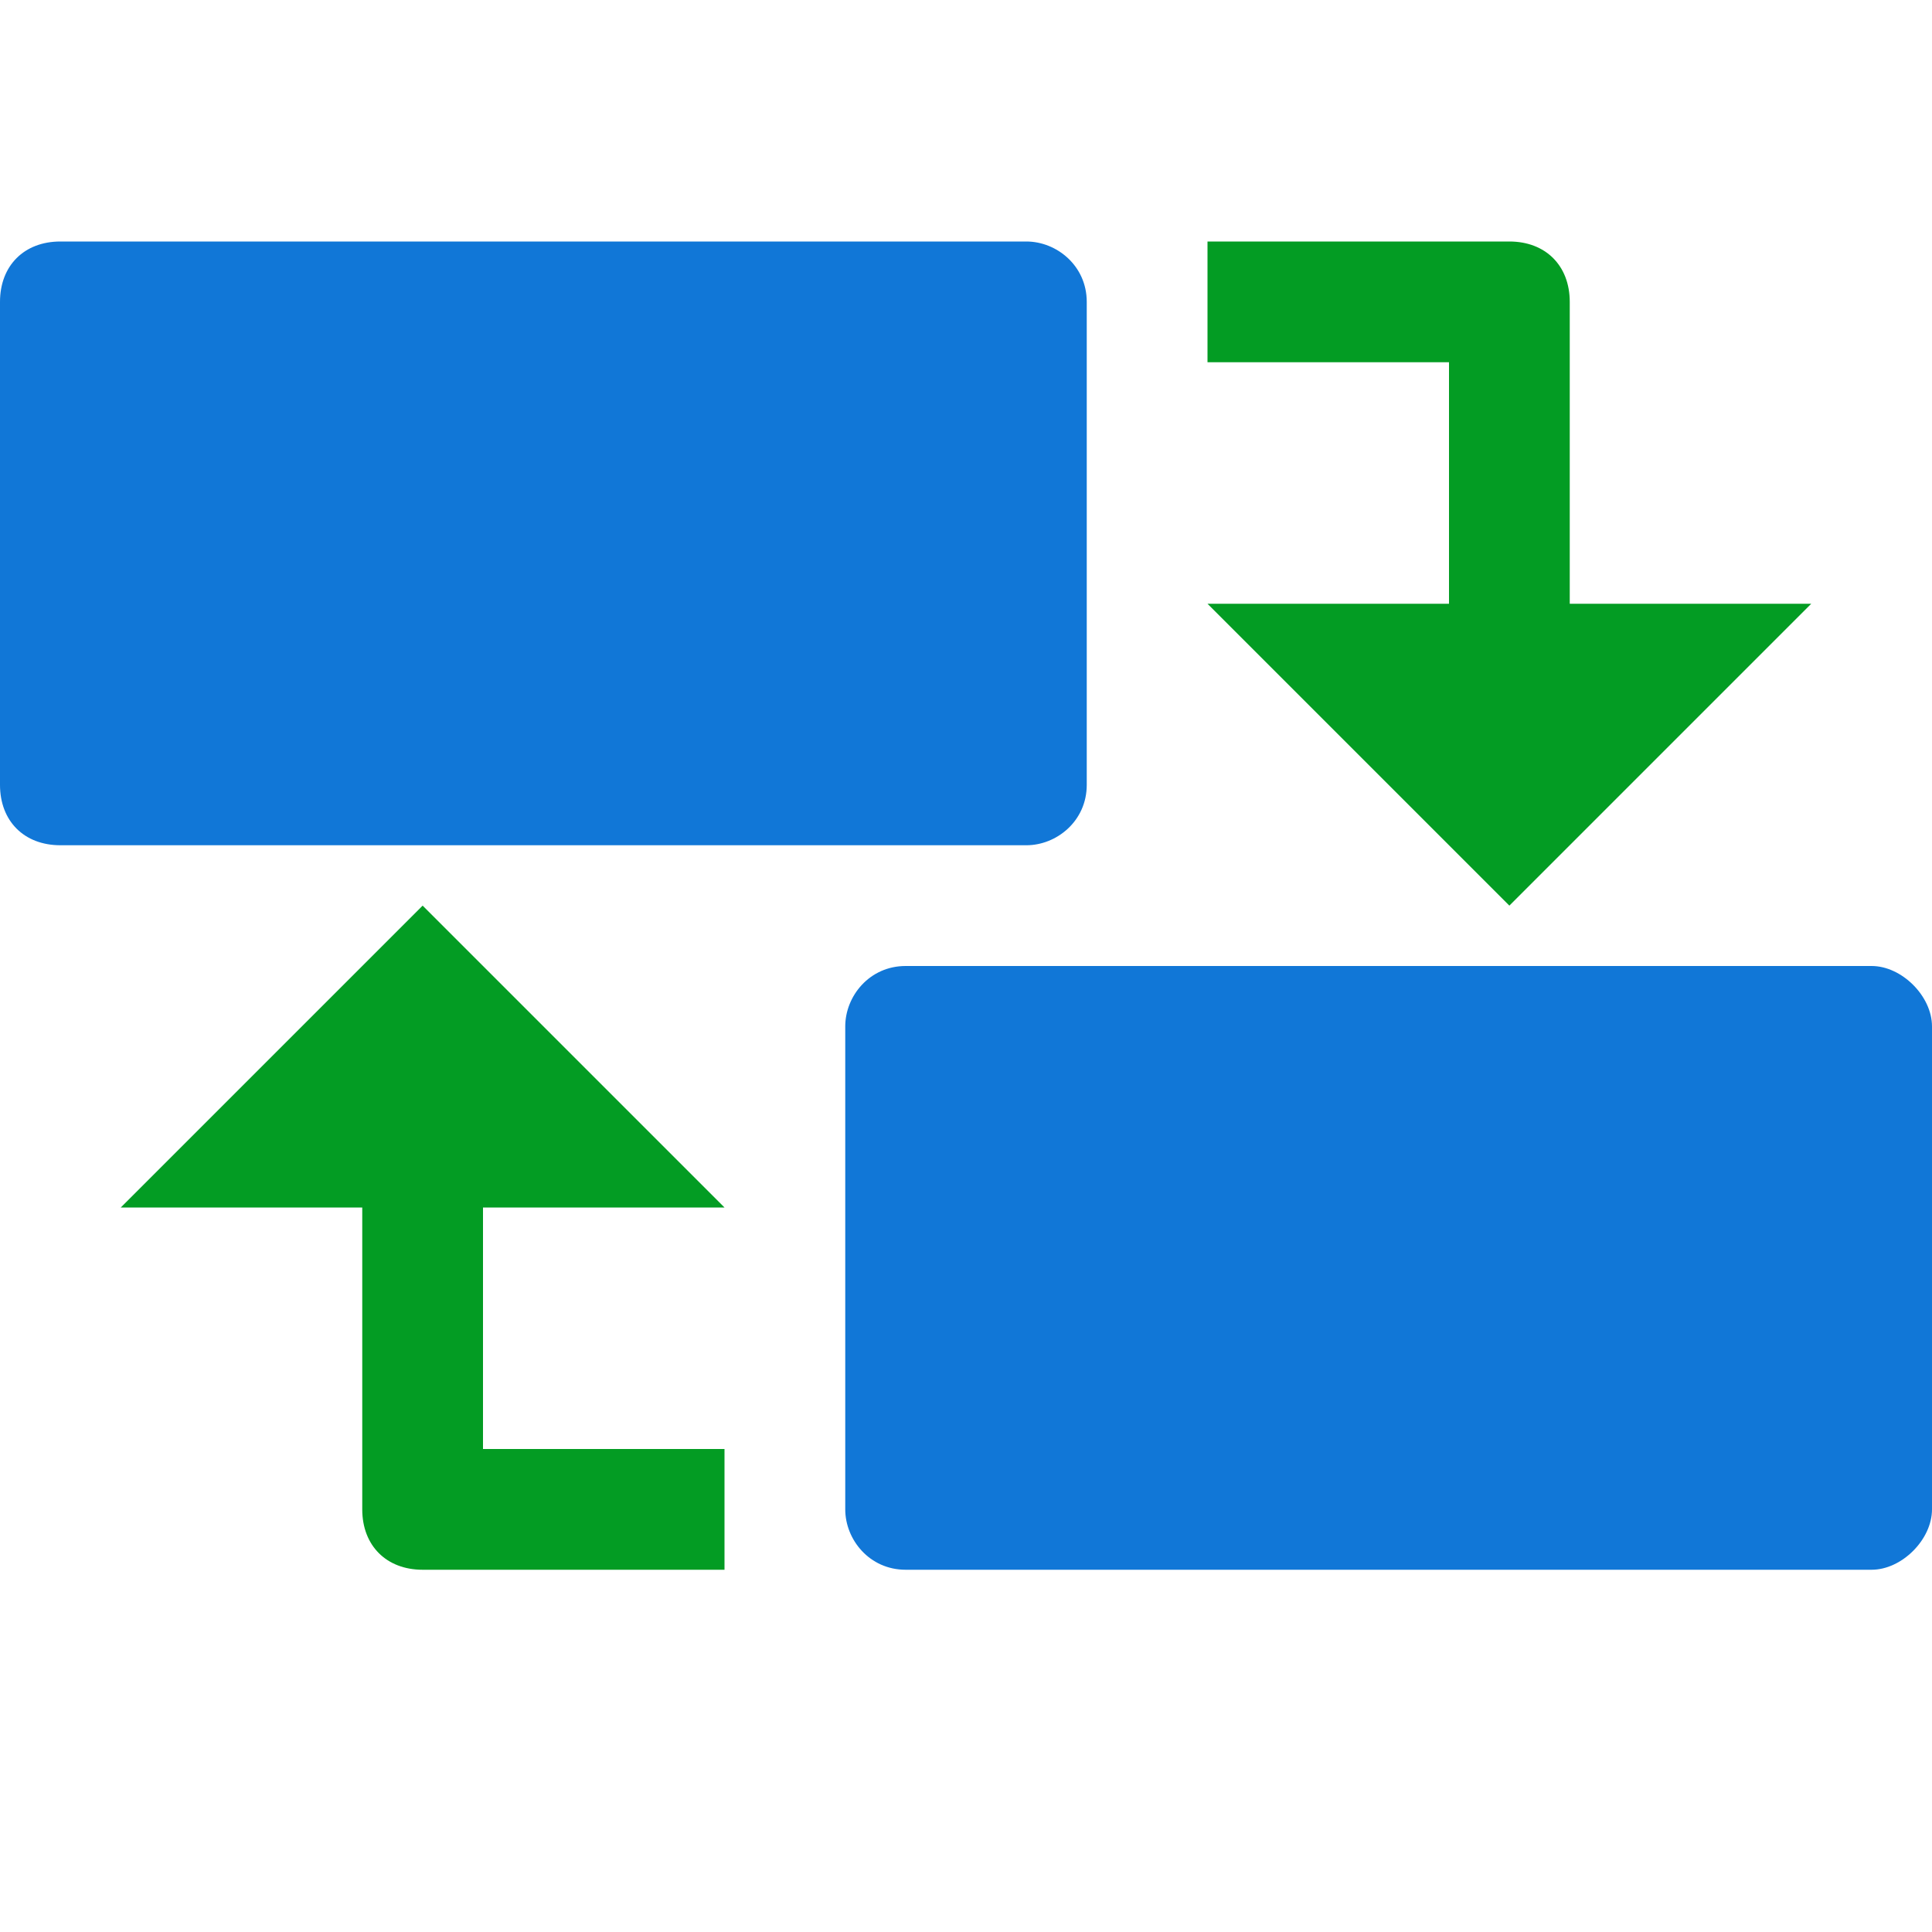
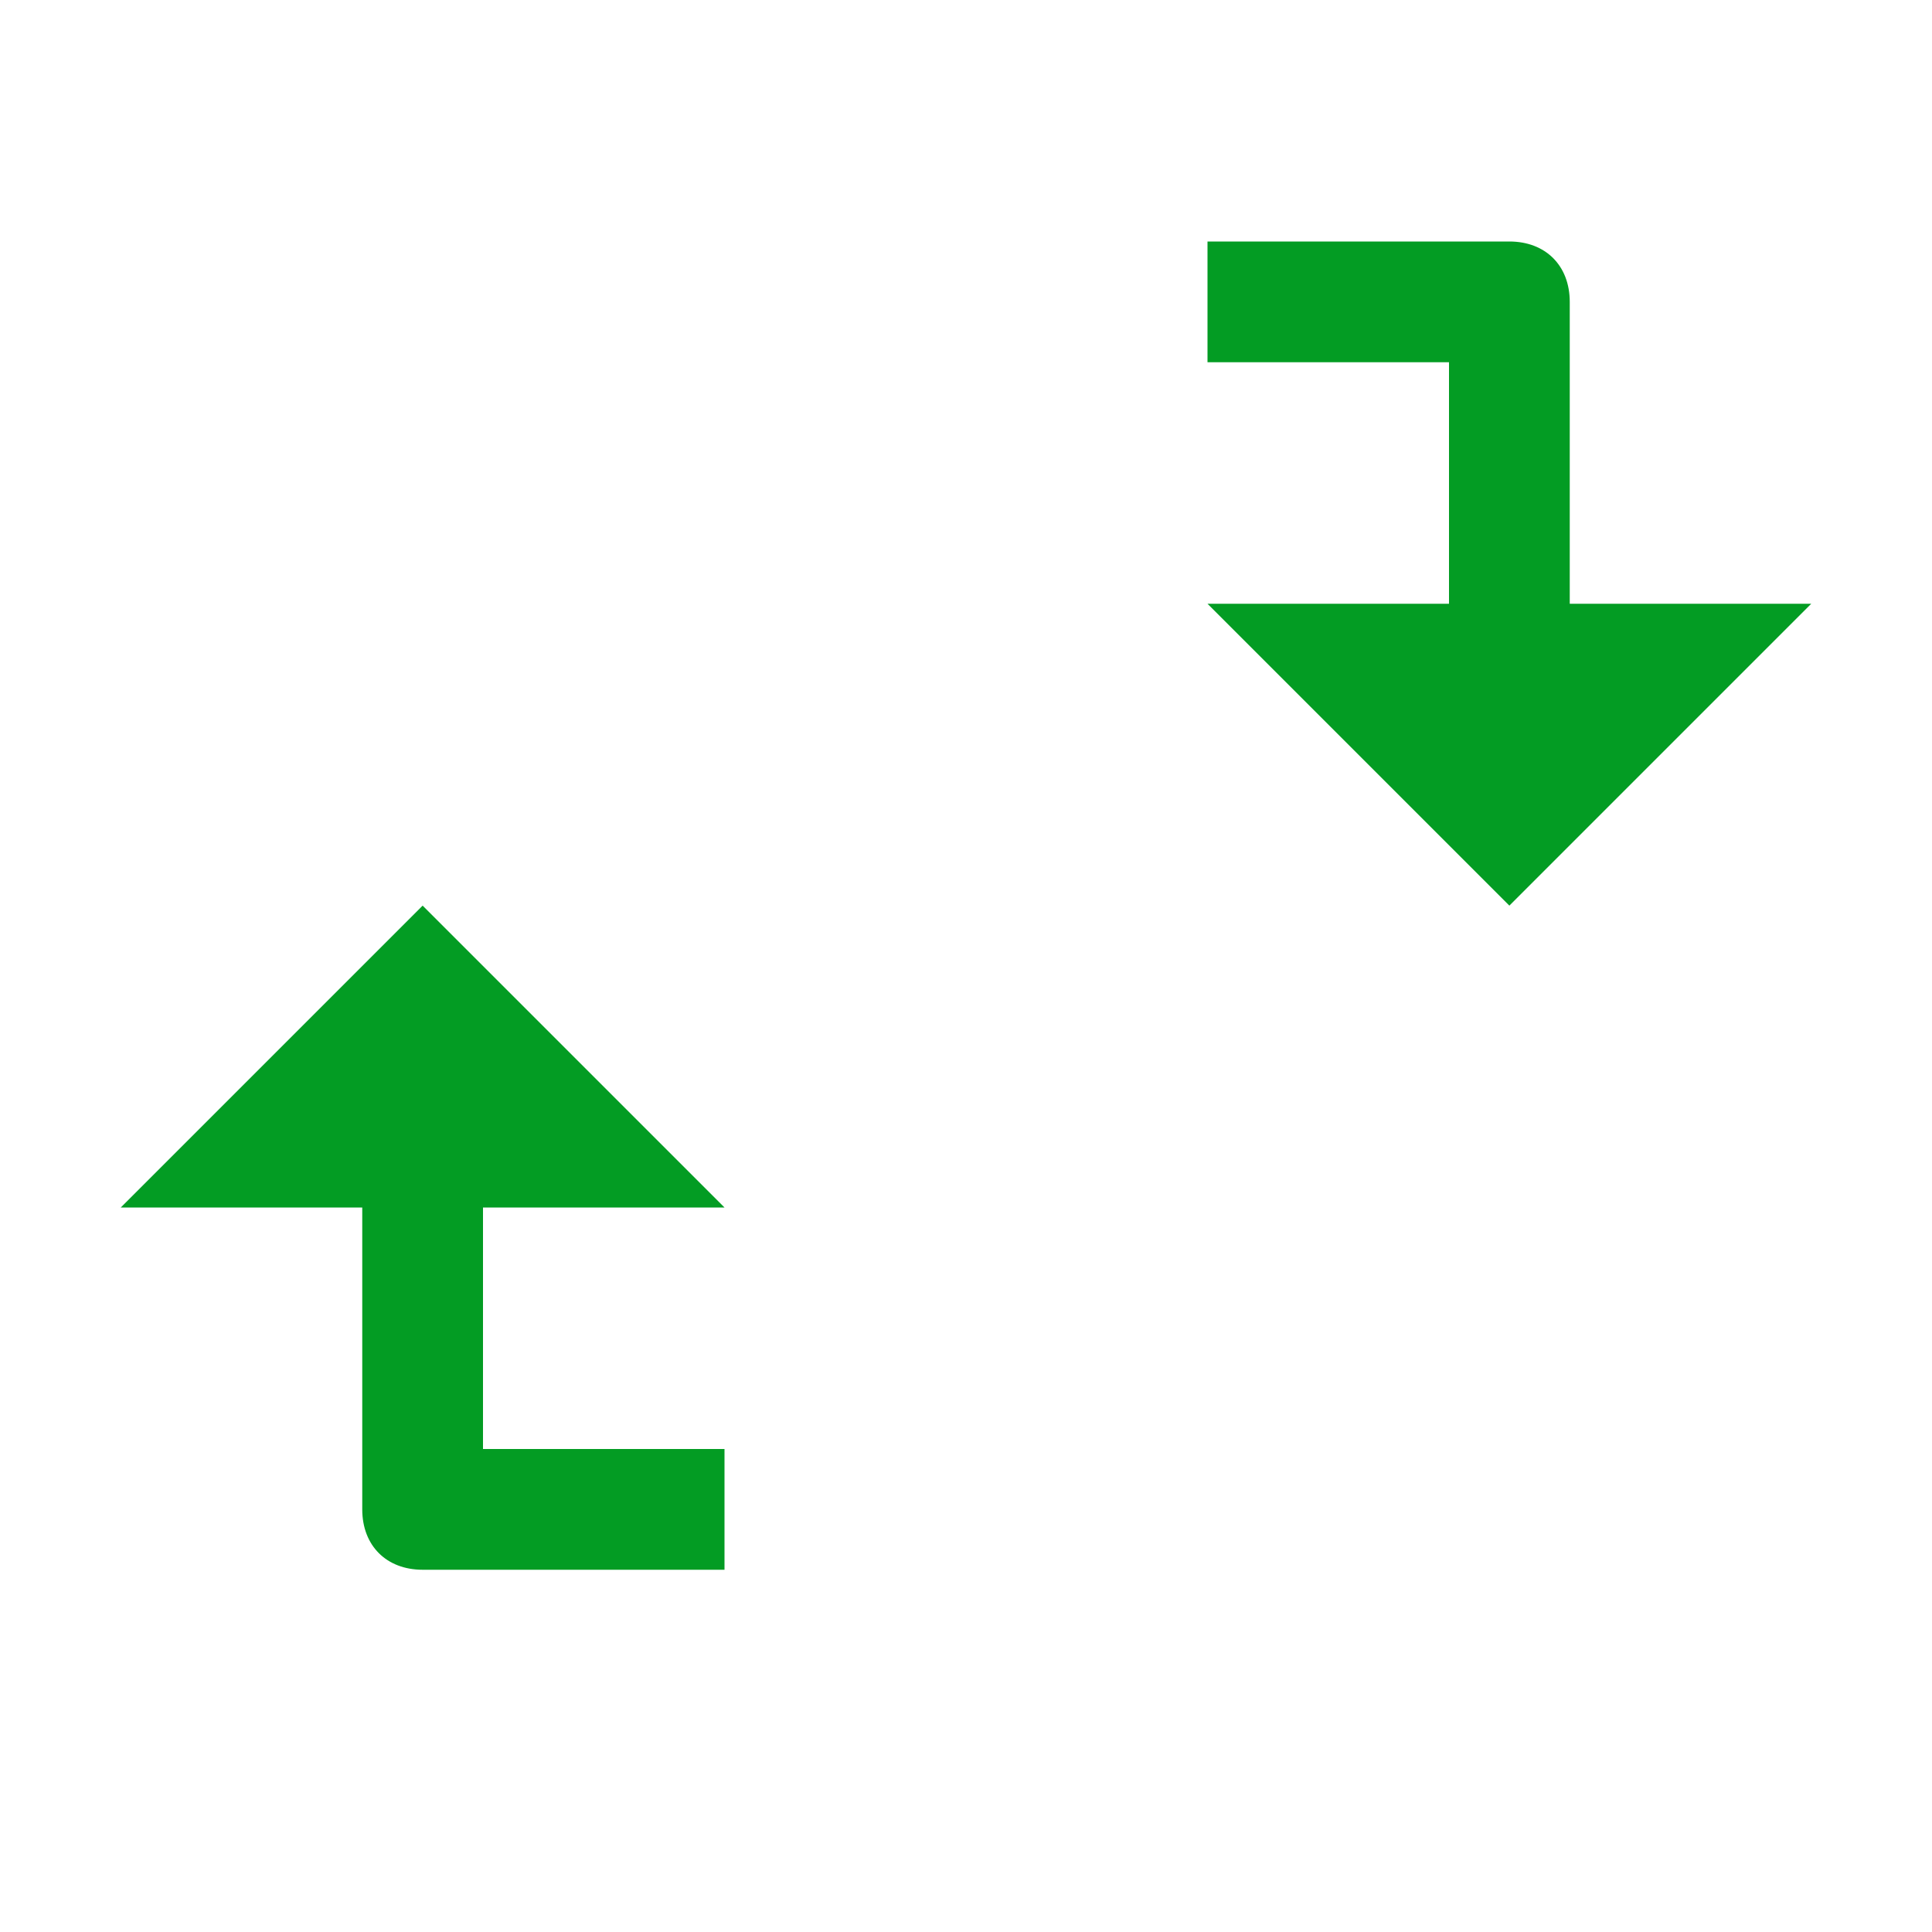
<svg xmlns="http://www.w3.org/2000/svg" x="0px" y="0px" viewBox="0 0 32 32" version="1.1" enable-background="new 0 0 32 32" xml:space="preserve" id="Layer_1">
  <g id="GroupFieldCollection_1_">
-     <path d="M17,14H1c-0.6,0-1-0.4-1-1V5c0-0.6,0.4-1,1-1h16c0.5,0,1,0.4,1,1v8C18,13.6,17.5,14,17,14z M32,25v-8   c0-0.5-0.5-1-1-1H15c-0.6,0-1,0.5-1,1v8c0,0.5,0.4,1,1,1h16C31.5,26,32,25.5,32,25z" fill="#1177D7" class="Blue" />
    <path d="M8,20v4h4v2H7c-0.6,0-1-0.4-1-1v-5H2l5-5l5,5H8z M26,10V5c0-0.6-0.4-1-1-1h-5v2h4v4h-4l5,5l5-5H26z" fill="#039C23" class="Green" />
  </g>
</svg>